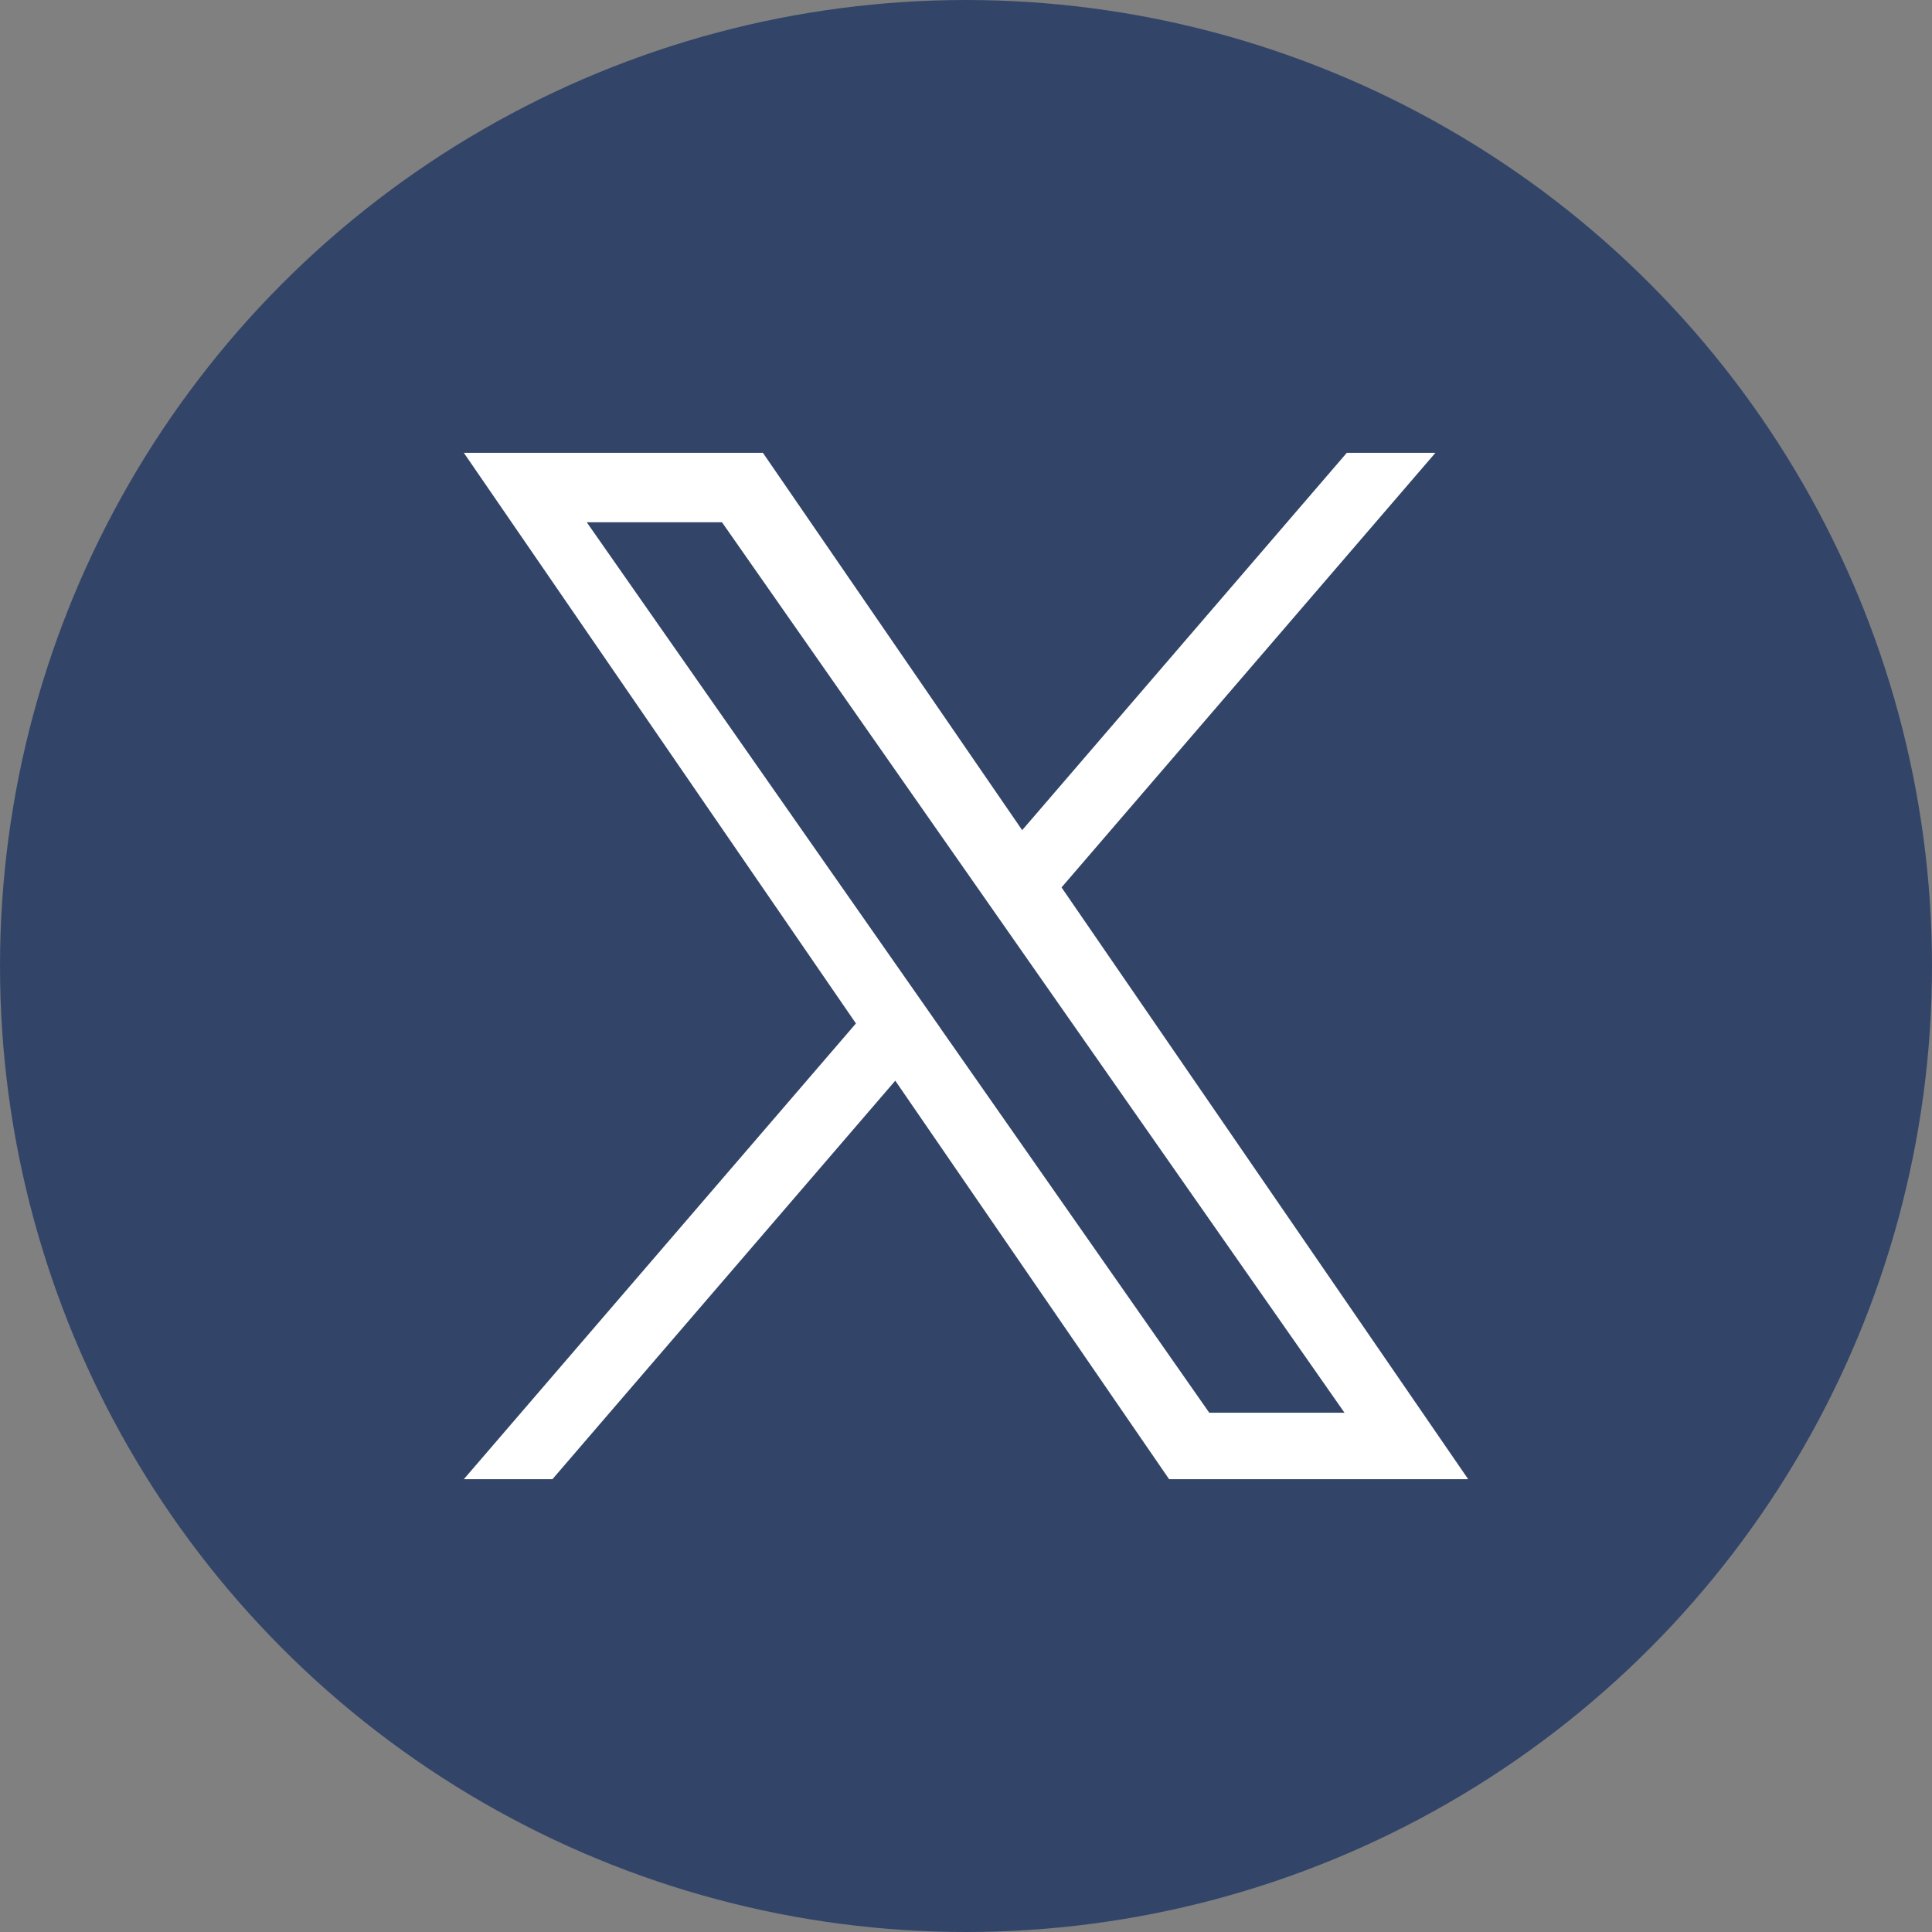
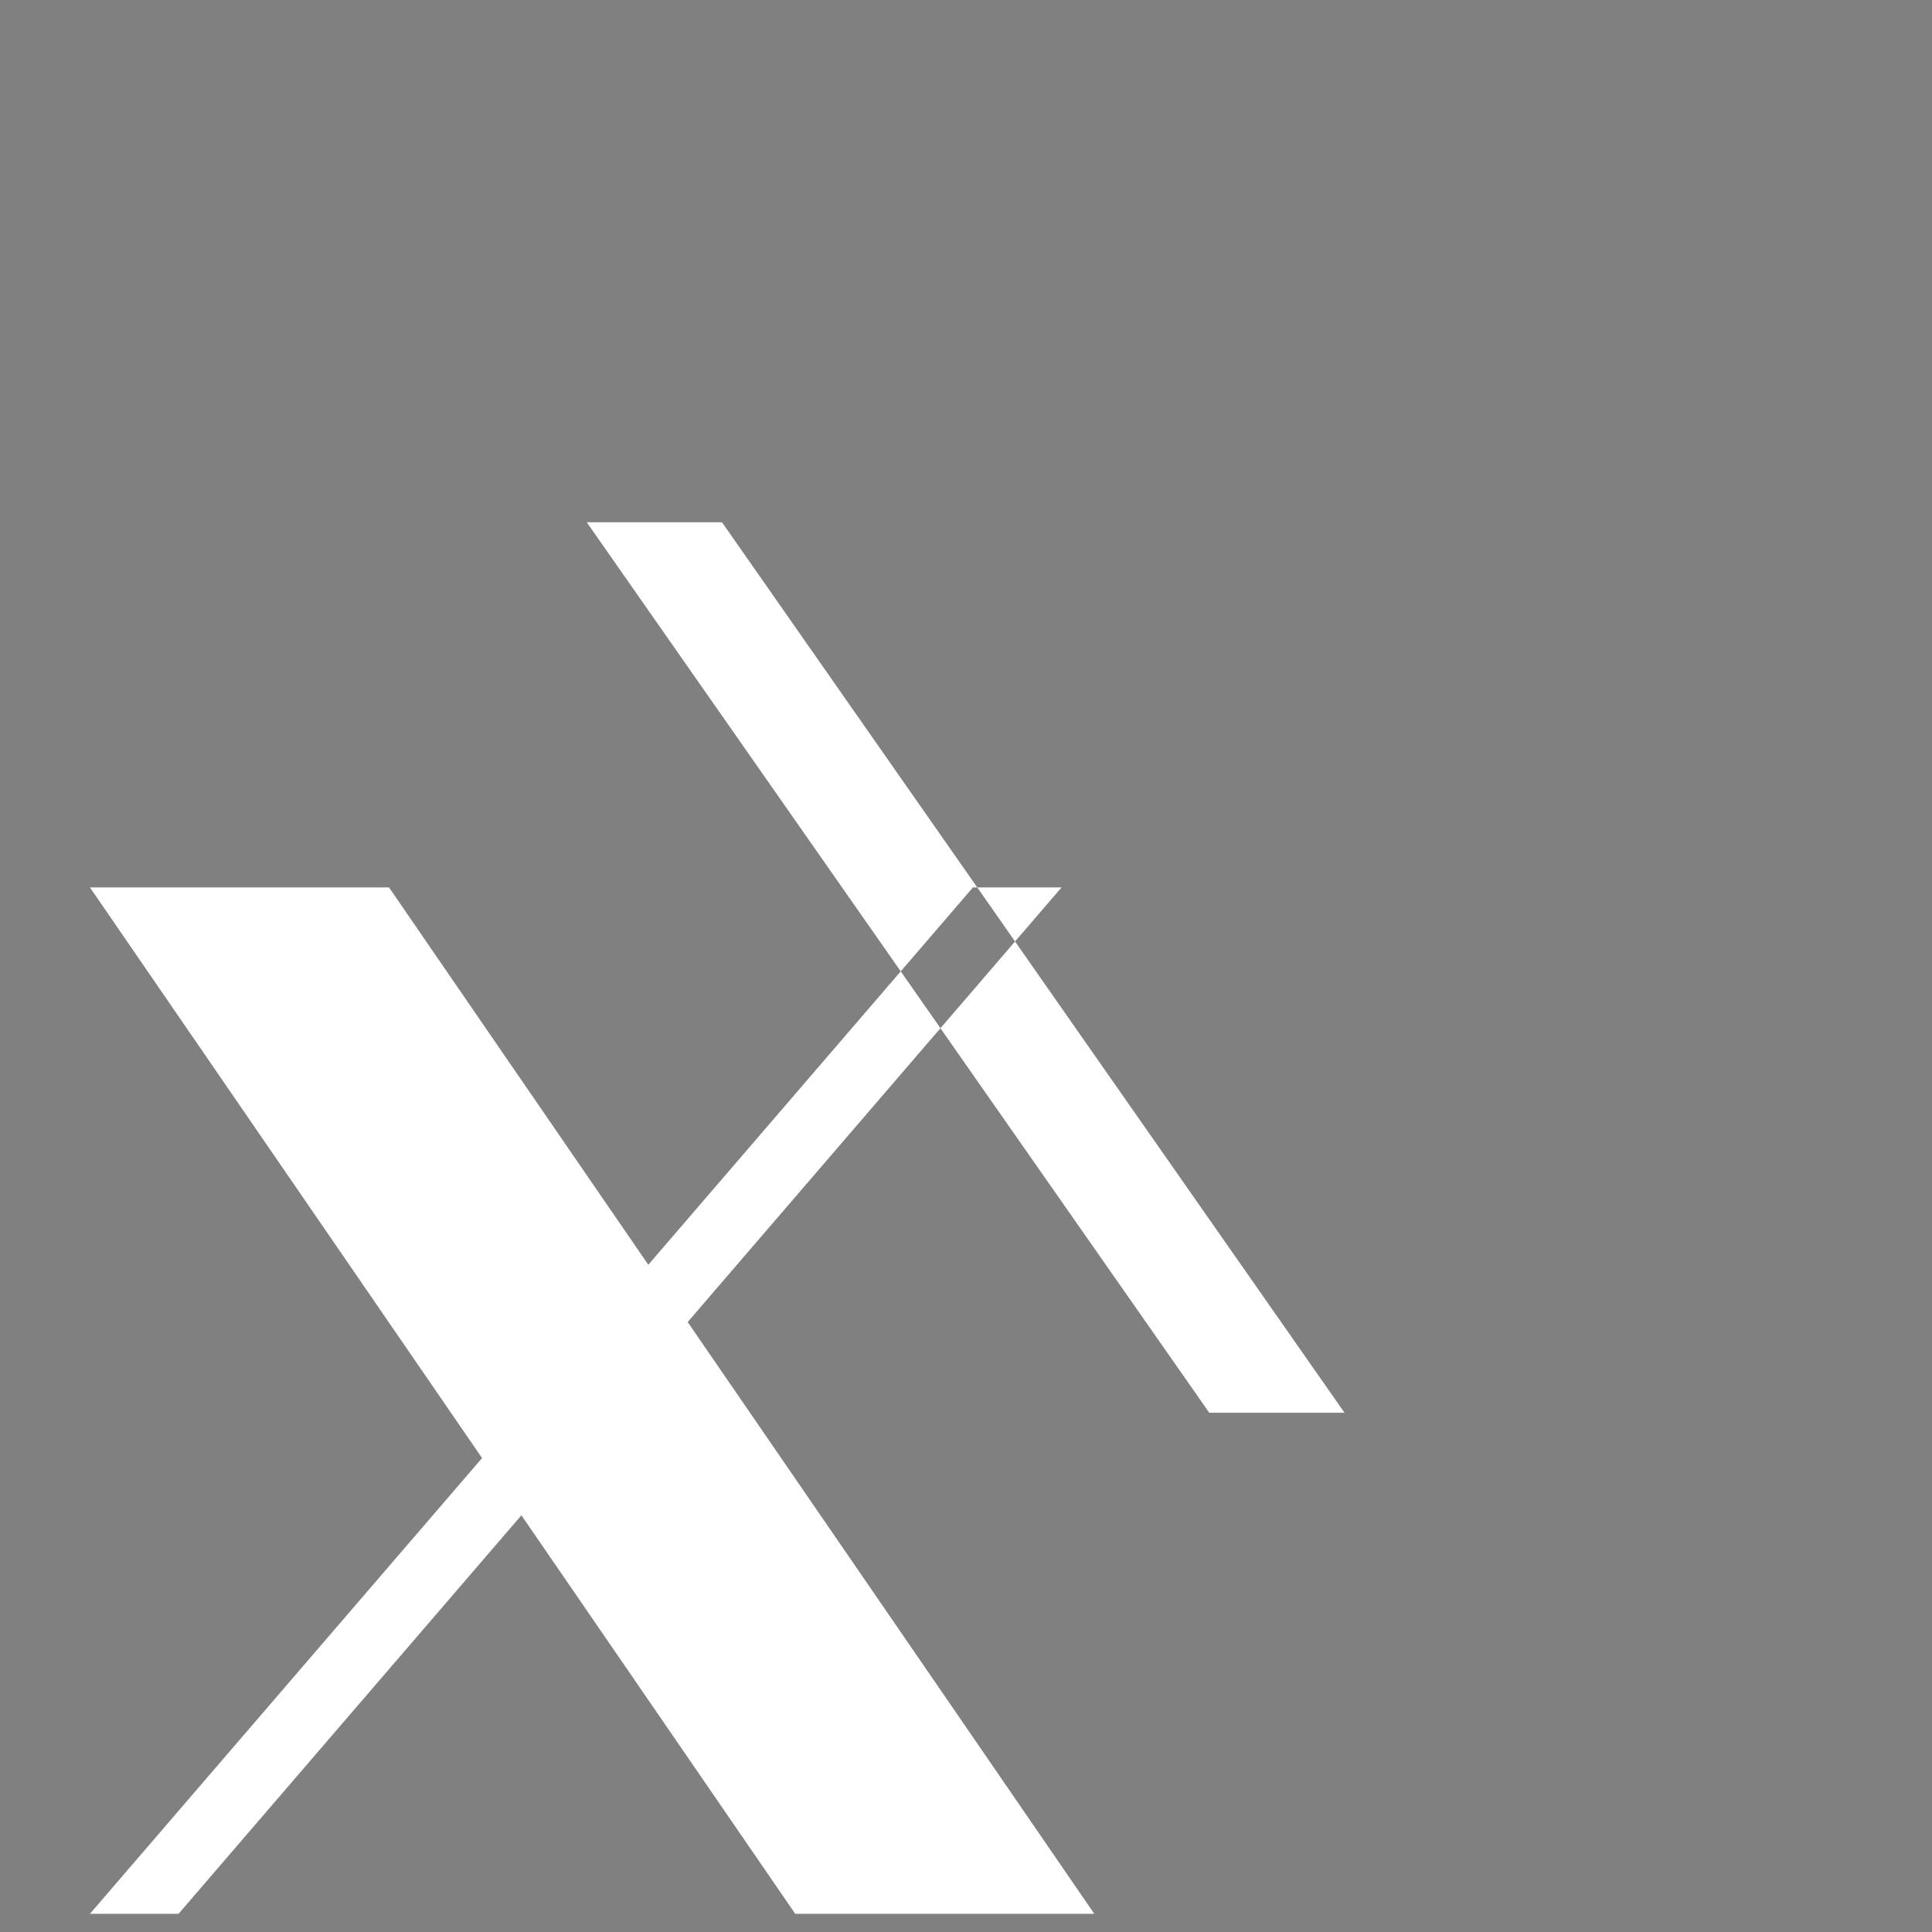
<svg xmlns="http://www.w3.org/2000/svg" id="b" width="64" height="64" viewBox="0 0 64 64">
  <rect x="0" y="0" width="64" height="64" fill="#808080" stroke="none" />
  <defs>
    <style>.e{fill:#324569;}.e,.f{stroke-width:0px;}.f{fill:#fff;}</style>
  </defs>
  <g id="c">
    <g id="d">
-       <circle class="e" cx="32" cy="32" r="32" />
-       <path class="f" d="M35.165,29.397l12.385-14.397h-2.935l-10.754,12.5-8.589-12.5h-9.907l12.989,18.903-12.989,15.097h2.935l11.357-13.201,9.071,13.201h9.907l-13.47-19.603h.001ZM31.151,34.056l-1.308-1.871-10.406-14.884h4.48l8.397,12.012,1.308,1.871,10.916,15.614h-4.48l-8.908-12.741v-.001Z" />
+       <path class="f" d="M35.165,29.397h-2.935l-10.754,12.5-8.589-12.5h-9.907l12.989,18.903-12.989,15.097h2.935l11.357-13.201,9.071,13.201h9.907l-13.47-19.603h.001ZM31.151,34.056l-1.308-1.871-10.406-14.884h4.48l8.397,12.012,1.308,1.871,10.916,15.614h-4.48l-8.908-12.741v-.001Z" />
    </g>
  </g>
</svg>